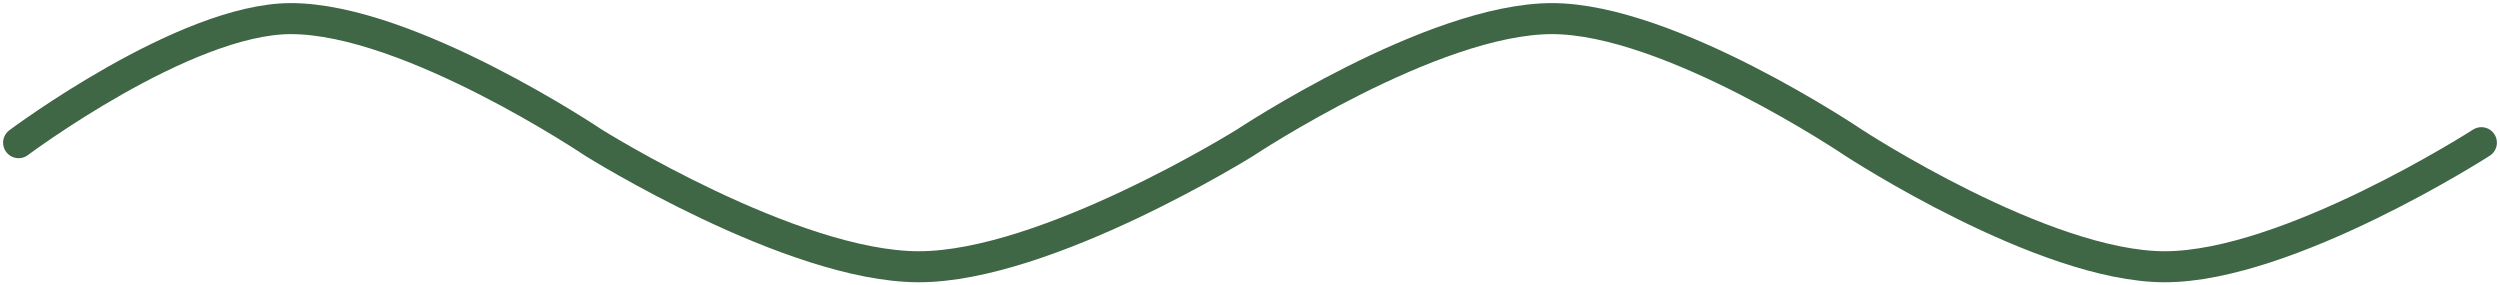
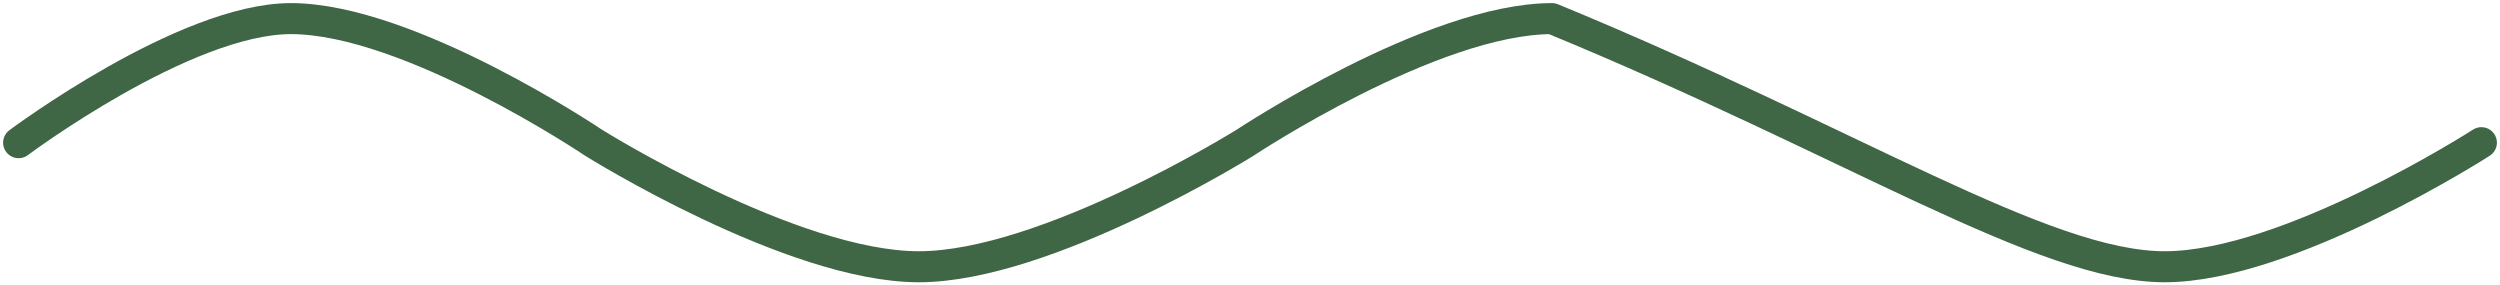
<svg xmlns="http://www.w3.org/2000/svg" width="403" height="46" viewBox="0 0 403 46" fill="none">
-   <path d="M3 23C3 23 29.755 3 46.898 3C65.946 3 95.674 23 95.674 23C95.674 23 127.631 43 148.108 43C168.653 43 200.716 23 200.716 23C200.716 23 230.868 3 250.189 3C269.169 3 298.79 23 298.79 23C298.79 23 329.367 43 348.96 43C368.892 43 400 23 400 23" stroke="#3F6645" stroke-width="5" stroke-linecap="round" stroke-linejoin="round" />
+   <path d="M3 23C3 23 29.755 3 46.898 3C65.946 3 95.674 23 95.674 23C95.674 23 127.631 43 148.108 43C168.653 43 200.716 23 200.716 23C200.716 23 230.868 3 250.189 3C298.79 23 329.367 43 348.96 43C368.892 43 400 23 400 23" stroke="#3F6645" stroke-width="5" stroke-linecap="round" stroke-linejoin="round" />
</svg>